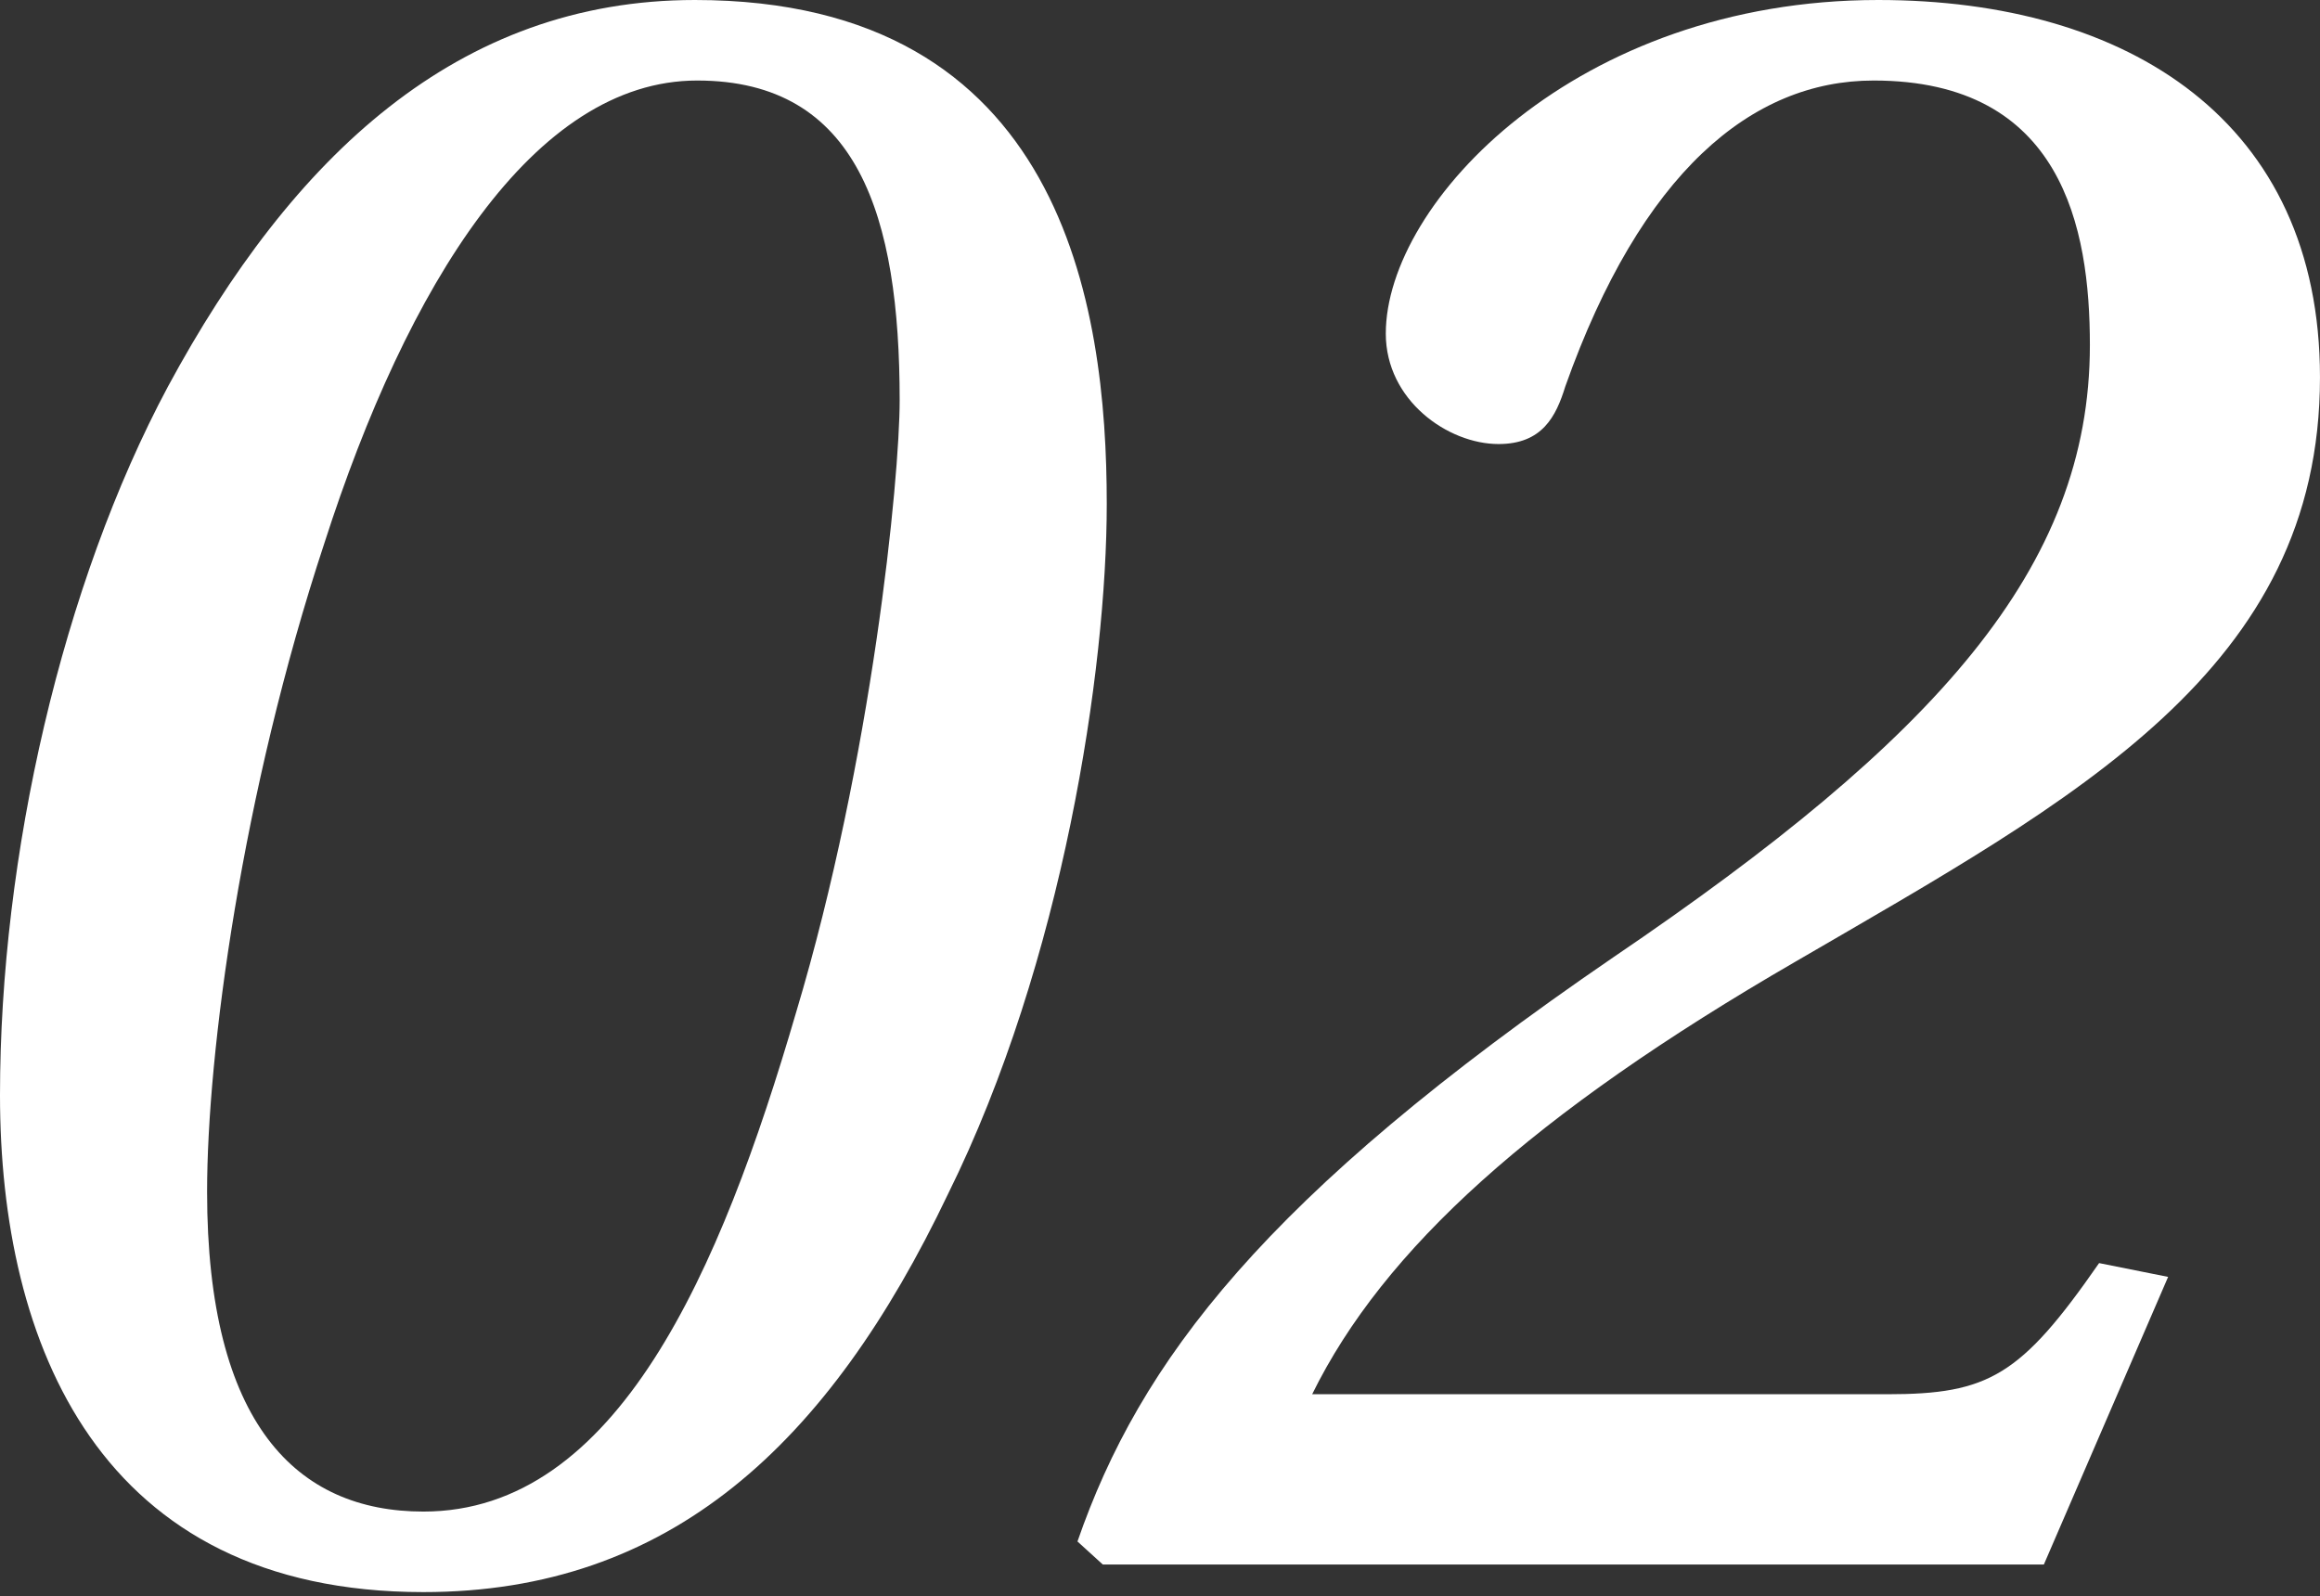
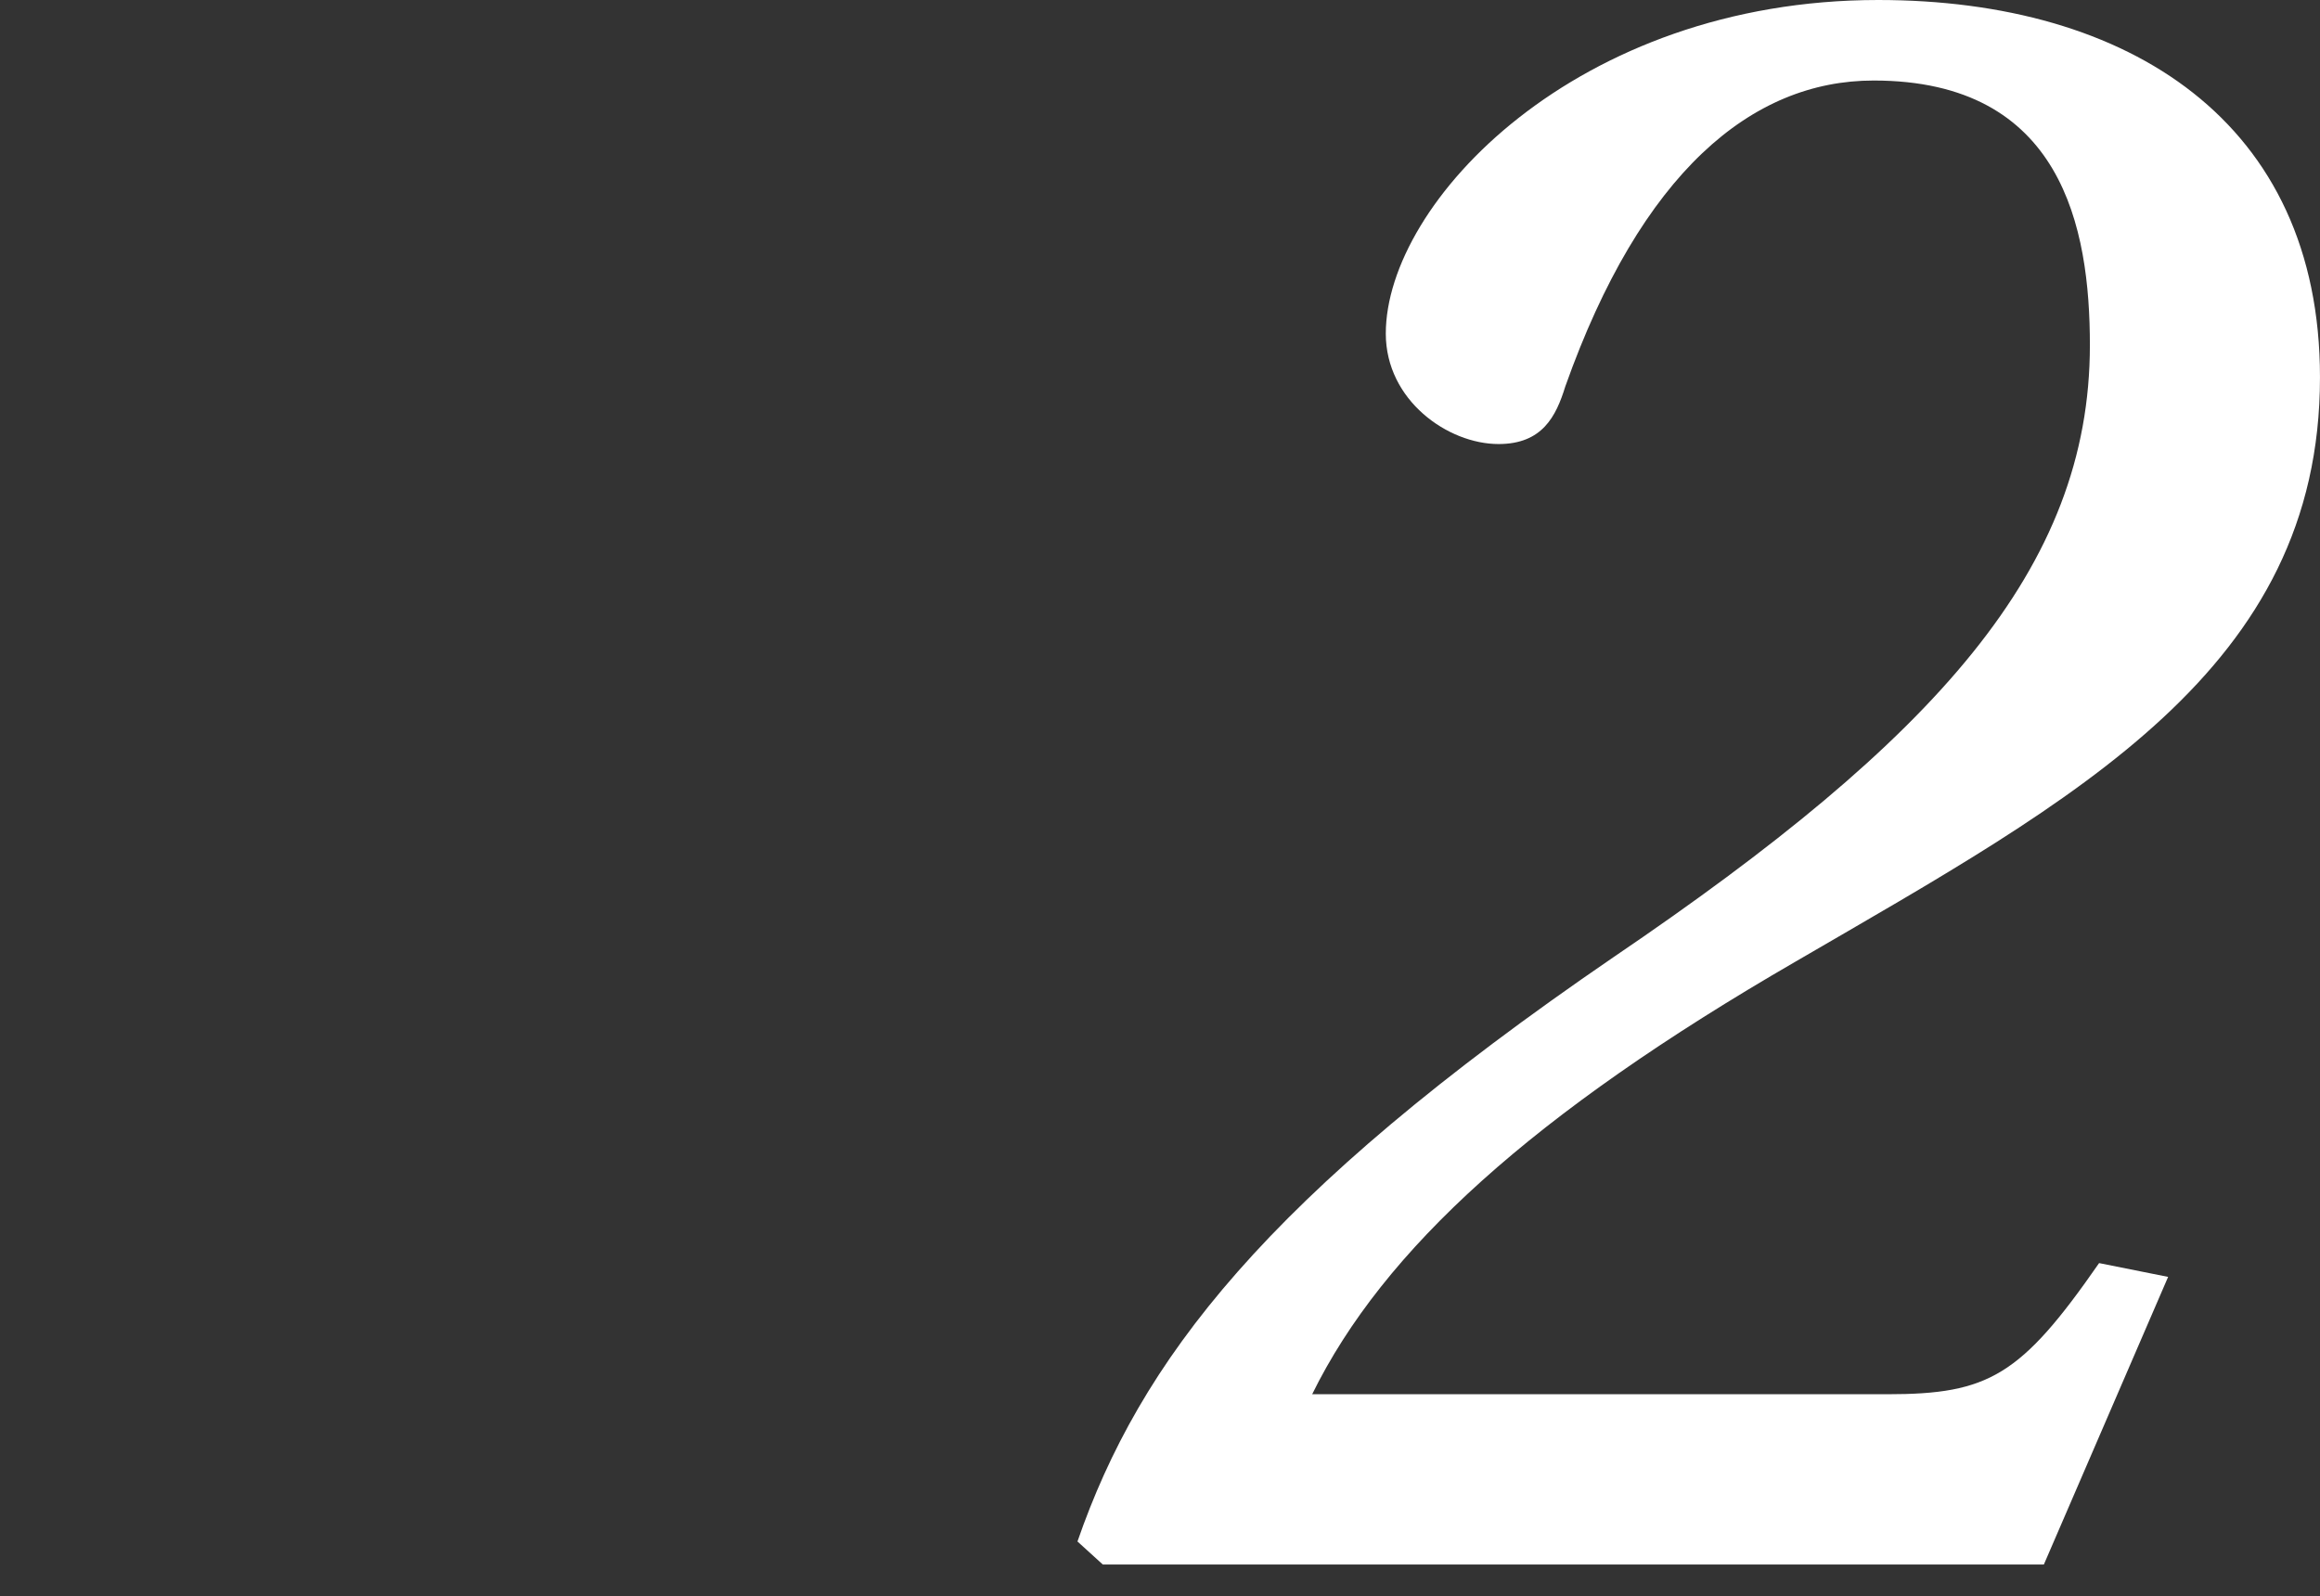
<svg xmlns="http://www.w3.org/2000/svg" width="202" height="139" viewBox="0 0 202 139" fill="none">
  <rect x="0" y="0" width="202" height="139" fill="#333333" stroke="none" />
-   <path d="M0 95.362C0 116.999 8.615 138.636 36.863 138.636C58.299 138.636 72.123 125.814 82.54 103.977C92.558 83.743 96.364 58.299 96.364 43.875C96.364 26.645 92.558 0 60.503 0C39.868 0 25.443 13.623 14.625 33.657C5.409 50.887 0 74.527 0 95.362ZM18.031 103.777C18.031 91.756 21.036 69.118 28.248 47.281C35.46 24.842 46.479 7.012 60.703 7.012C74.727 7.012 78.333 18.832 78.333 34.859C78.333 41.671 75.929 66.112 69.318 88.15C62.707 110.789 53.691 131.624 36.863 131.624C25.844 131.624 18.031 124.011 18.031 103.777Z" fill="white" />
  <path d="M93.814 134.228L96.018 136.232H177.958L188.776 111.189L182.766 109.987C175.954 119.804 173.149 121.407 164.334 121.407H114.249C120.46 108.785 133.482 96.965 156.321 83.743C180.762 69.518 201.998 58.299 201.998 32.856C201.998 10.618 185.37 0 163.533 0C137.288 0 120.66 17.63 120.66 29.049C120.66 34.859 126.069 38.666 130.477 38.666C134.283 38.666 135.485 36.262 136.287 33.657C142.898 15.026 152.514 7.012 163.132 7.012C179.56 7.012 181.964 19.834 181.964 30.051C181.964 49.484 168.541 64.309 140.494 83.342C110.042 104.177 99.224 118.602 93.814 134.228Z" fill="white" />
</svg>